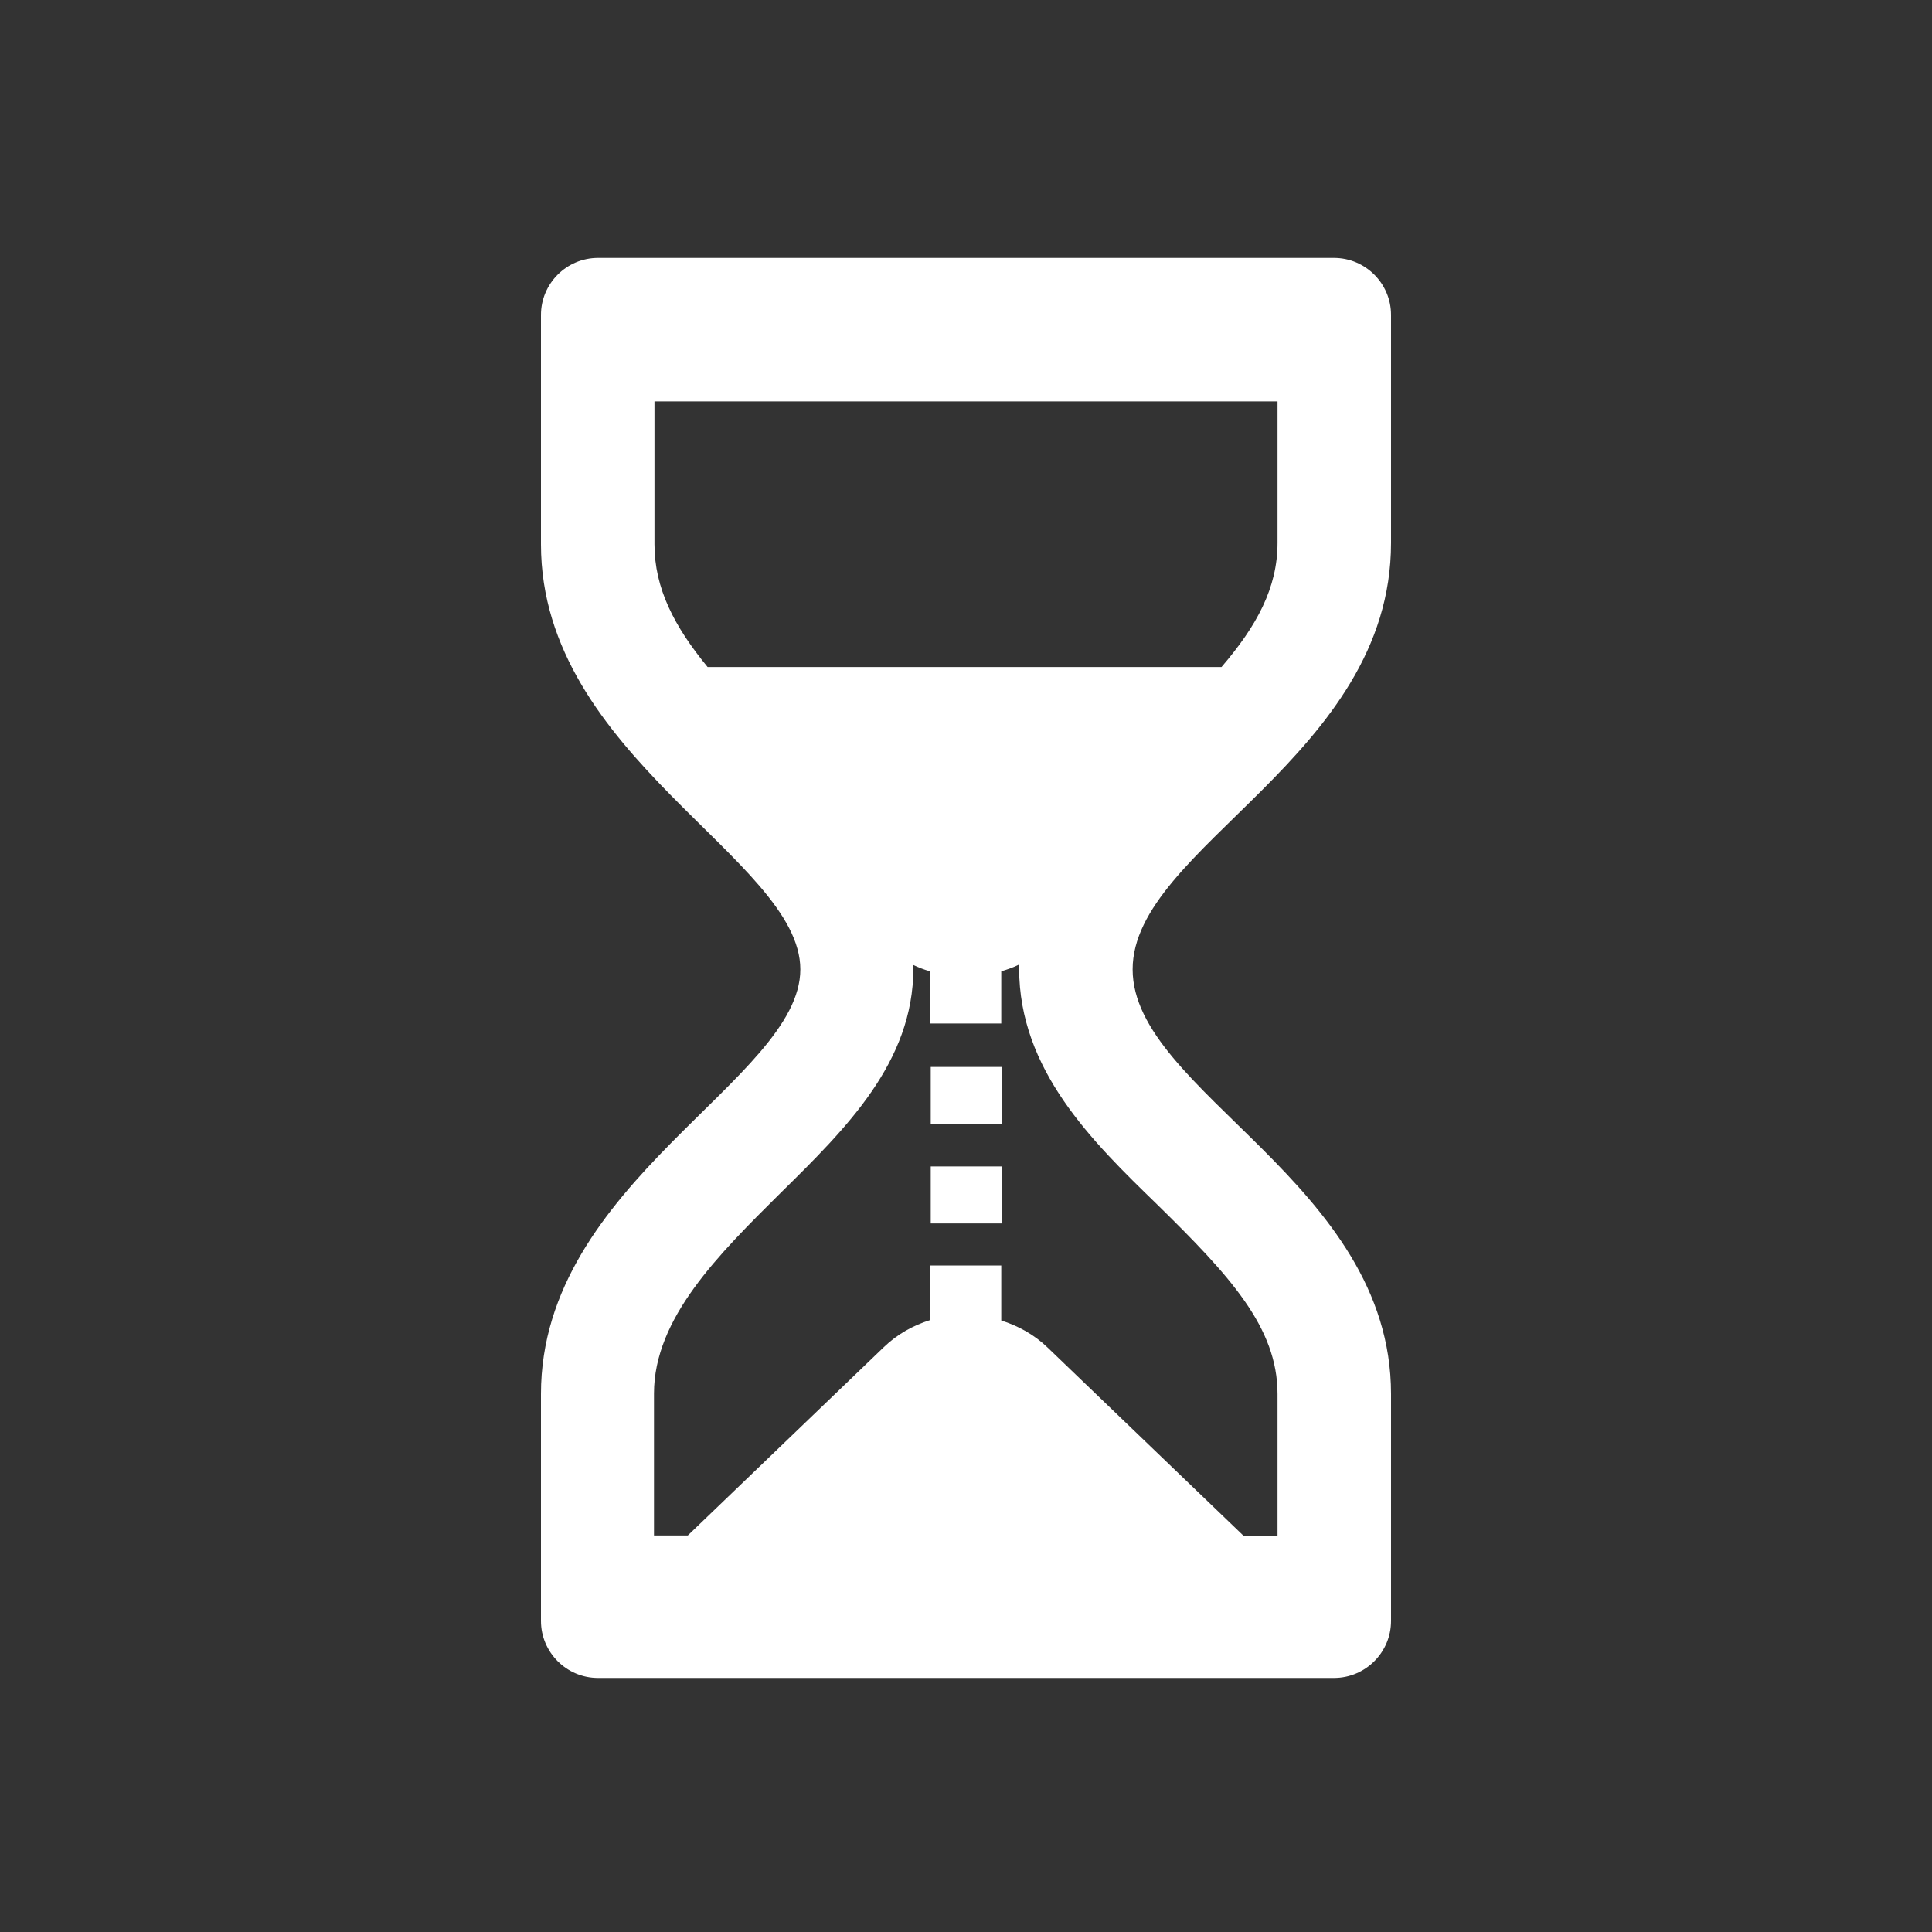
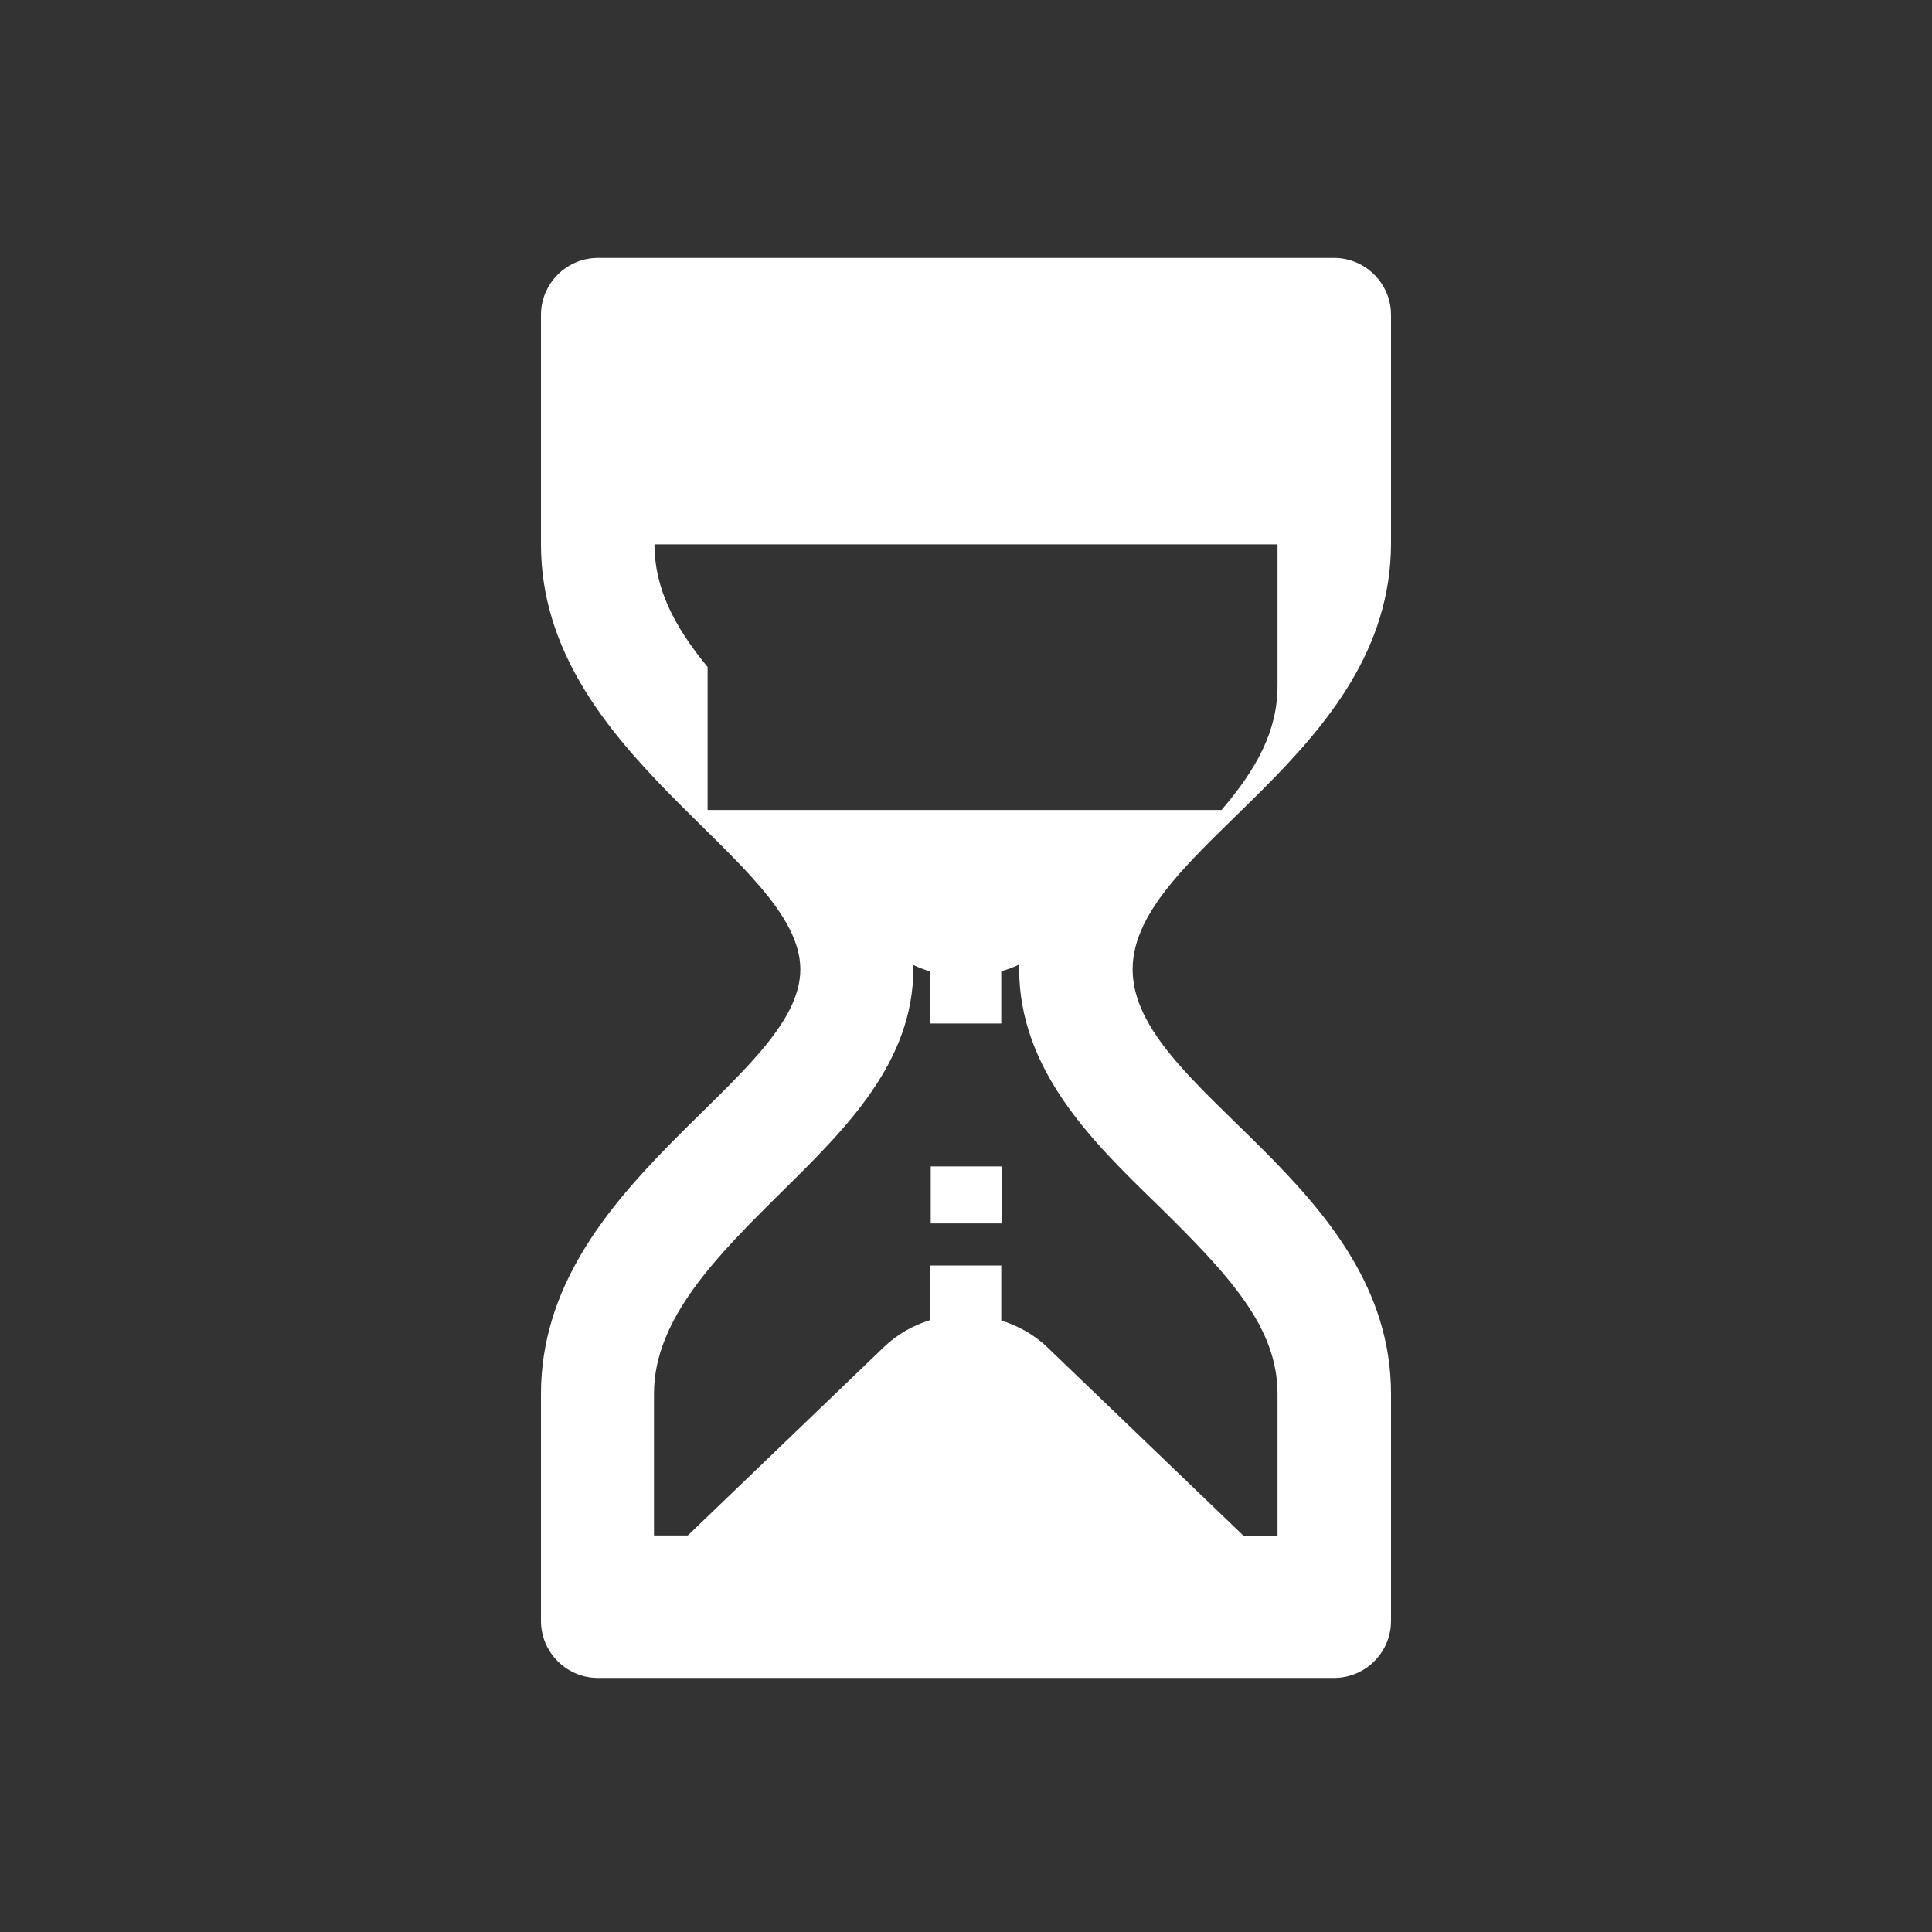
<svg xmlns="http://www.w3.org/2000/svg" version="1.1" id="Calque_1" x="0px" y="0px" viewBox="0 0 400 400" style="enable-background:new 0 0 400 400;" xml:space="preserve">
  <rect x="0" y="0" width="400" height="400" fill="#333333" stroke="none" />
  <style type="text/css">
	.st0{fill:#FFFFFF;}
</style>
  <g>
-     <path class="st0" d="M288,112.4c0-44.2,0-47.2,0-47.2c0-6.5-5.3-11.8-11.8-11.8H123.8c-6.5,0-11.8,5.3-11.8,11.8c0,0,0,3.6,0,47.5   s53.7,65.2,53.7,88S112,244.7,112,288.6c0,43.8,0,47,0,47c0,6.5,5.3,11.8,11.8,11.8h10.7h1h129.1h2h9.6c6.5,0,11.8-5.3,11.8-11.8   c0,0,0-3.4,0-47c0-43.6-53.5-62.6-53.5-87.9S288,156.6,288,112.4z M146.5,138.1c-6.9-8.4-11-16.3-11-25.4V83.1h129v29.3   c0,9.3-4.3,17.2-11.6,25.7H146.5z M239.5,249.3c15.1,14.8,25,25.5,25,39.3V318h-7l-40.6-39c-2.8-2.7-6.1-4.5-9.6-5.6V262h-14.7   v11.3c-3.5,1.1-6.8,2.9-9.6,5.6l-40.6,39h-7v-29.4c0-15.6,13.4-28.8,26.3-41.6c13.5-13.3,27.4-27,27.4-46.4c0-0.2,0-0.5,0-0.7   c1.1,0.5,2.3,1,3.5,1.3v10.8h14.7v-10.8c1.3-0.4,2.5-0.8,3.7-1.4c0,0.3,0,0.5,0,0.8C211,221.5,226.1,236.3,239.5,249.3z" />
+     <path class="st0" d="M288,112.4c0-44.2,0-47.2,0-47.2c0-6.5-5.3-11.8-11.8-11.8H123.8c-6.5,0-11.8,5.3-11.8,11.8c0,0,0,3.6,0,47.5   s53.7,65.2,53.7,88S112,244.7,112,288.6c0,43.8,0,47,0,47c0,6.5,5.3,11.8,11.8,11.8h10.7h1h129.1h2h9.6c6.5,0,11.8-5.3,11.8-11.8   c0,0,0-3.4,0-47c0-43.6-53.5-62.6-53.5-87.9S288,156.6,288,112.4z M146.5,138.1c-6.9-8.4-11-16.3-11-25.4h129v29.3   c0,9.3-4.3,17.2-11.6,25.7H146.5z M239.5,249.3c15.1,14.8,25,25.5,25,39.3V318h-7l-40.6-39c-2.8-2.7-6.1-4.5-9.6-5.6V262h-14.7   v11.3c-3.5,1.1-6.8,2.9-9.6,5.6l-40.6,39h-7v-29.4c0-15.6,13.4-28.8,26.3-41.6c13.5-13.3,27.4-27,27.4-46.4c0-0.2,0-0.5,0-0.7   c1.1,0.5,2.3,1,3.5,1.3v10.8h14.7v-10.8c1.3-0.4,2.5-0.8,3.7-1.4c0,0.3,0,0.5,0,0.8C211,221.5,226.1,236.3,239.5,249.3z" />
    <rect x="192.7" y="241.5" class="st0" width="14.7" height="11.8" />
-     <rect x="192.7" y="220.9" class="st0" width="14.7" height="11.8" />
  </g>
</svg>